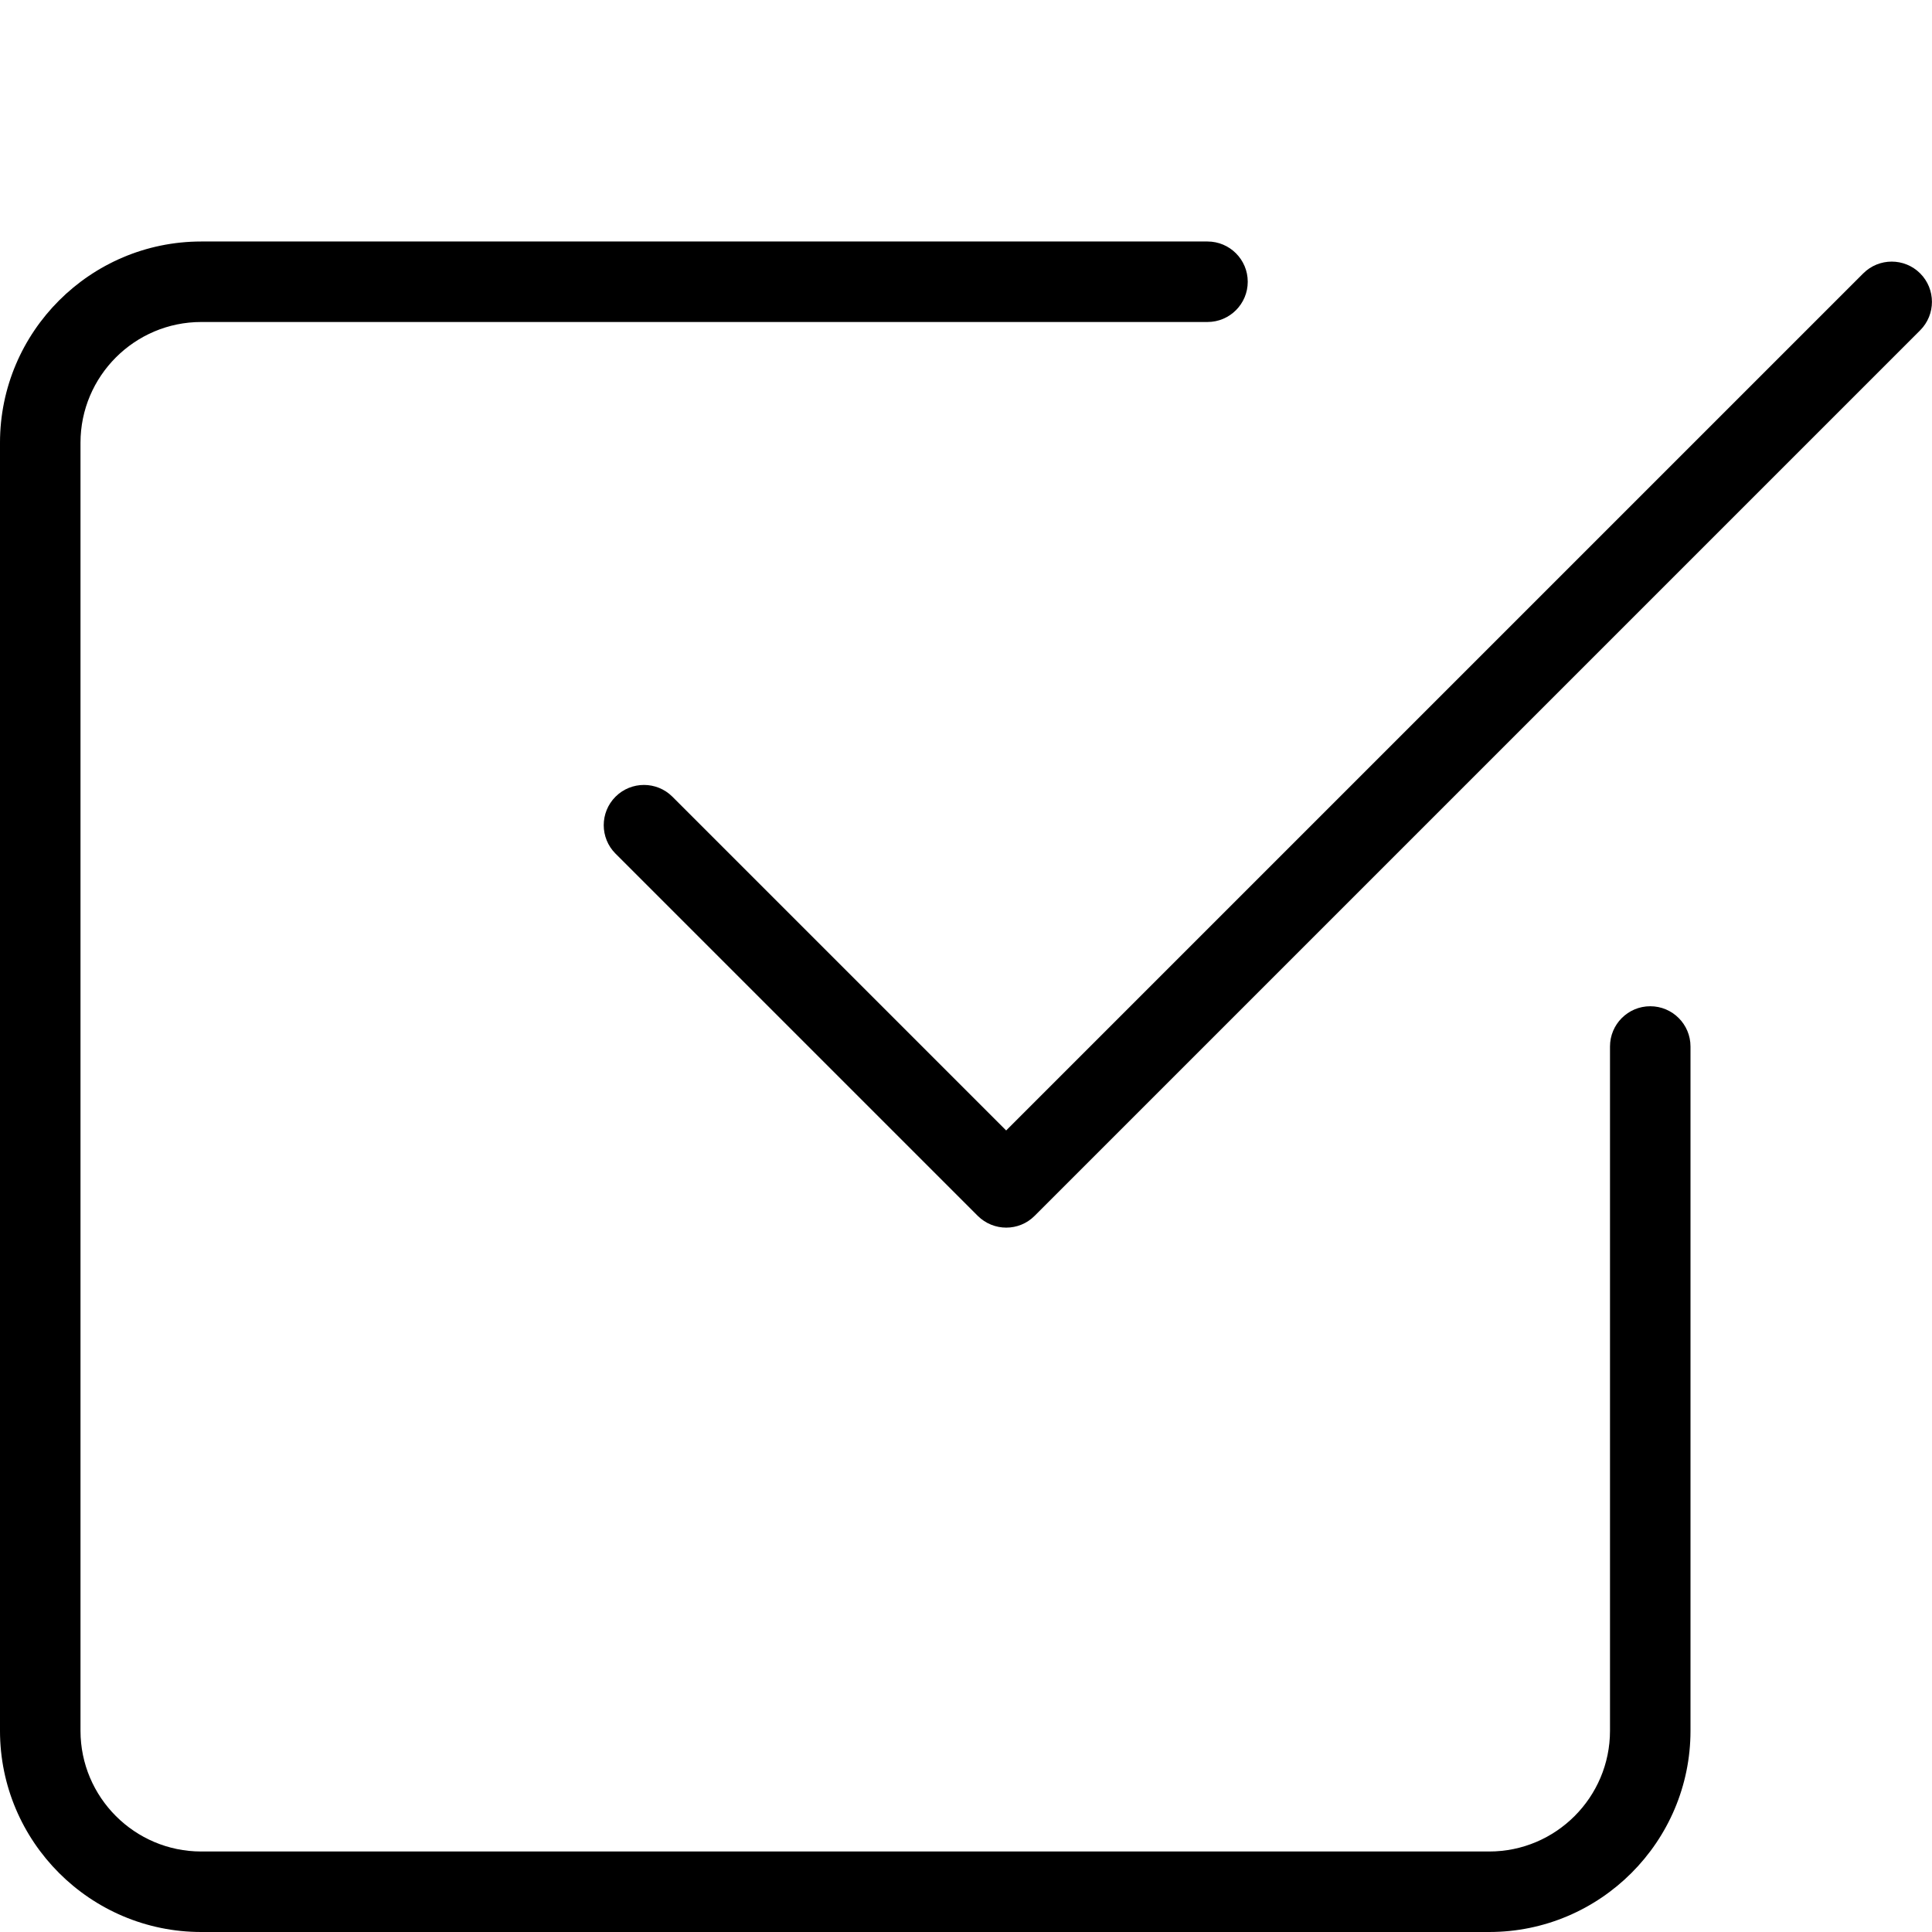
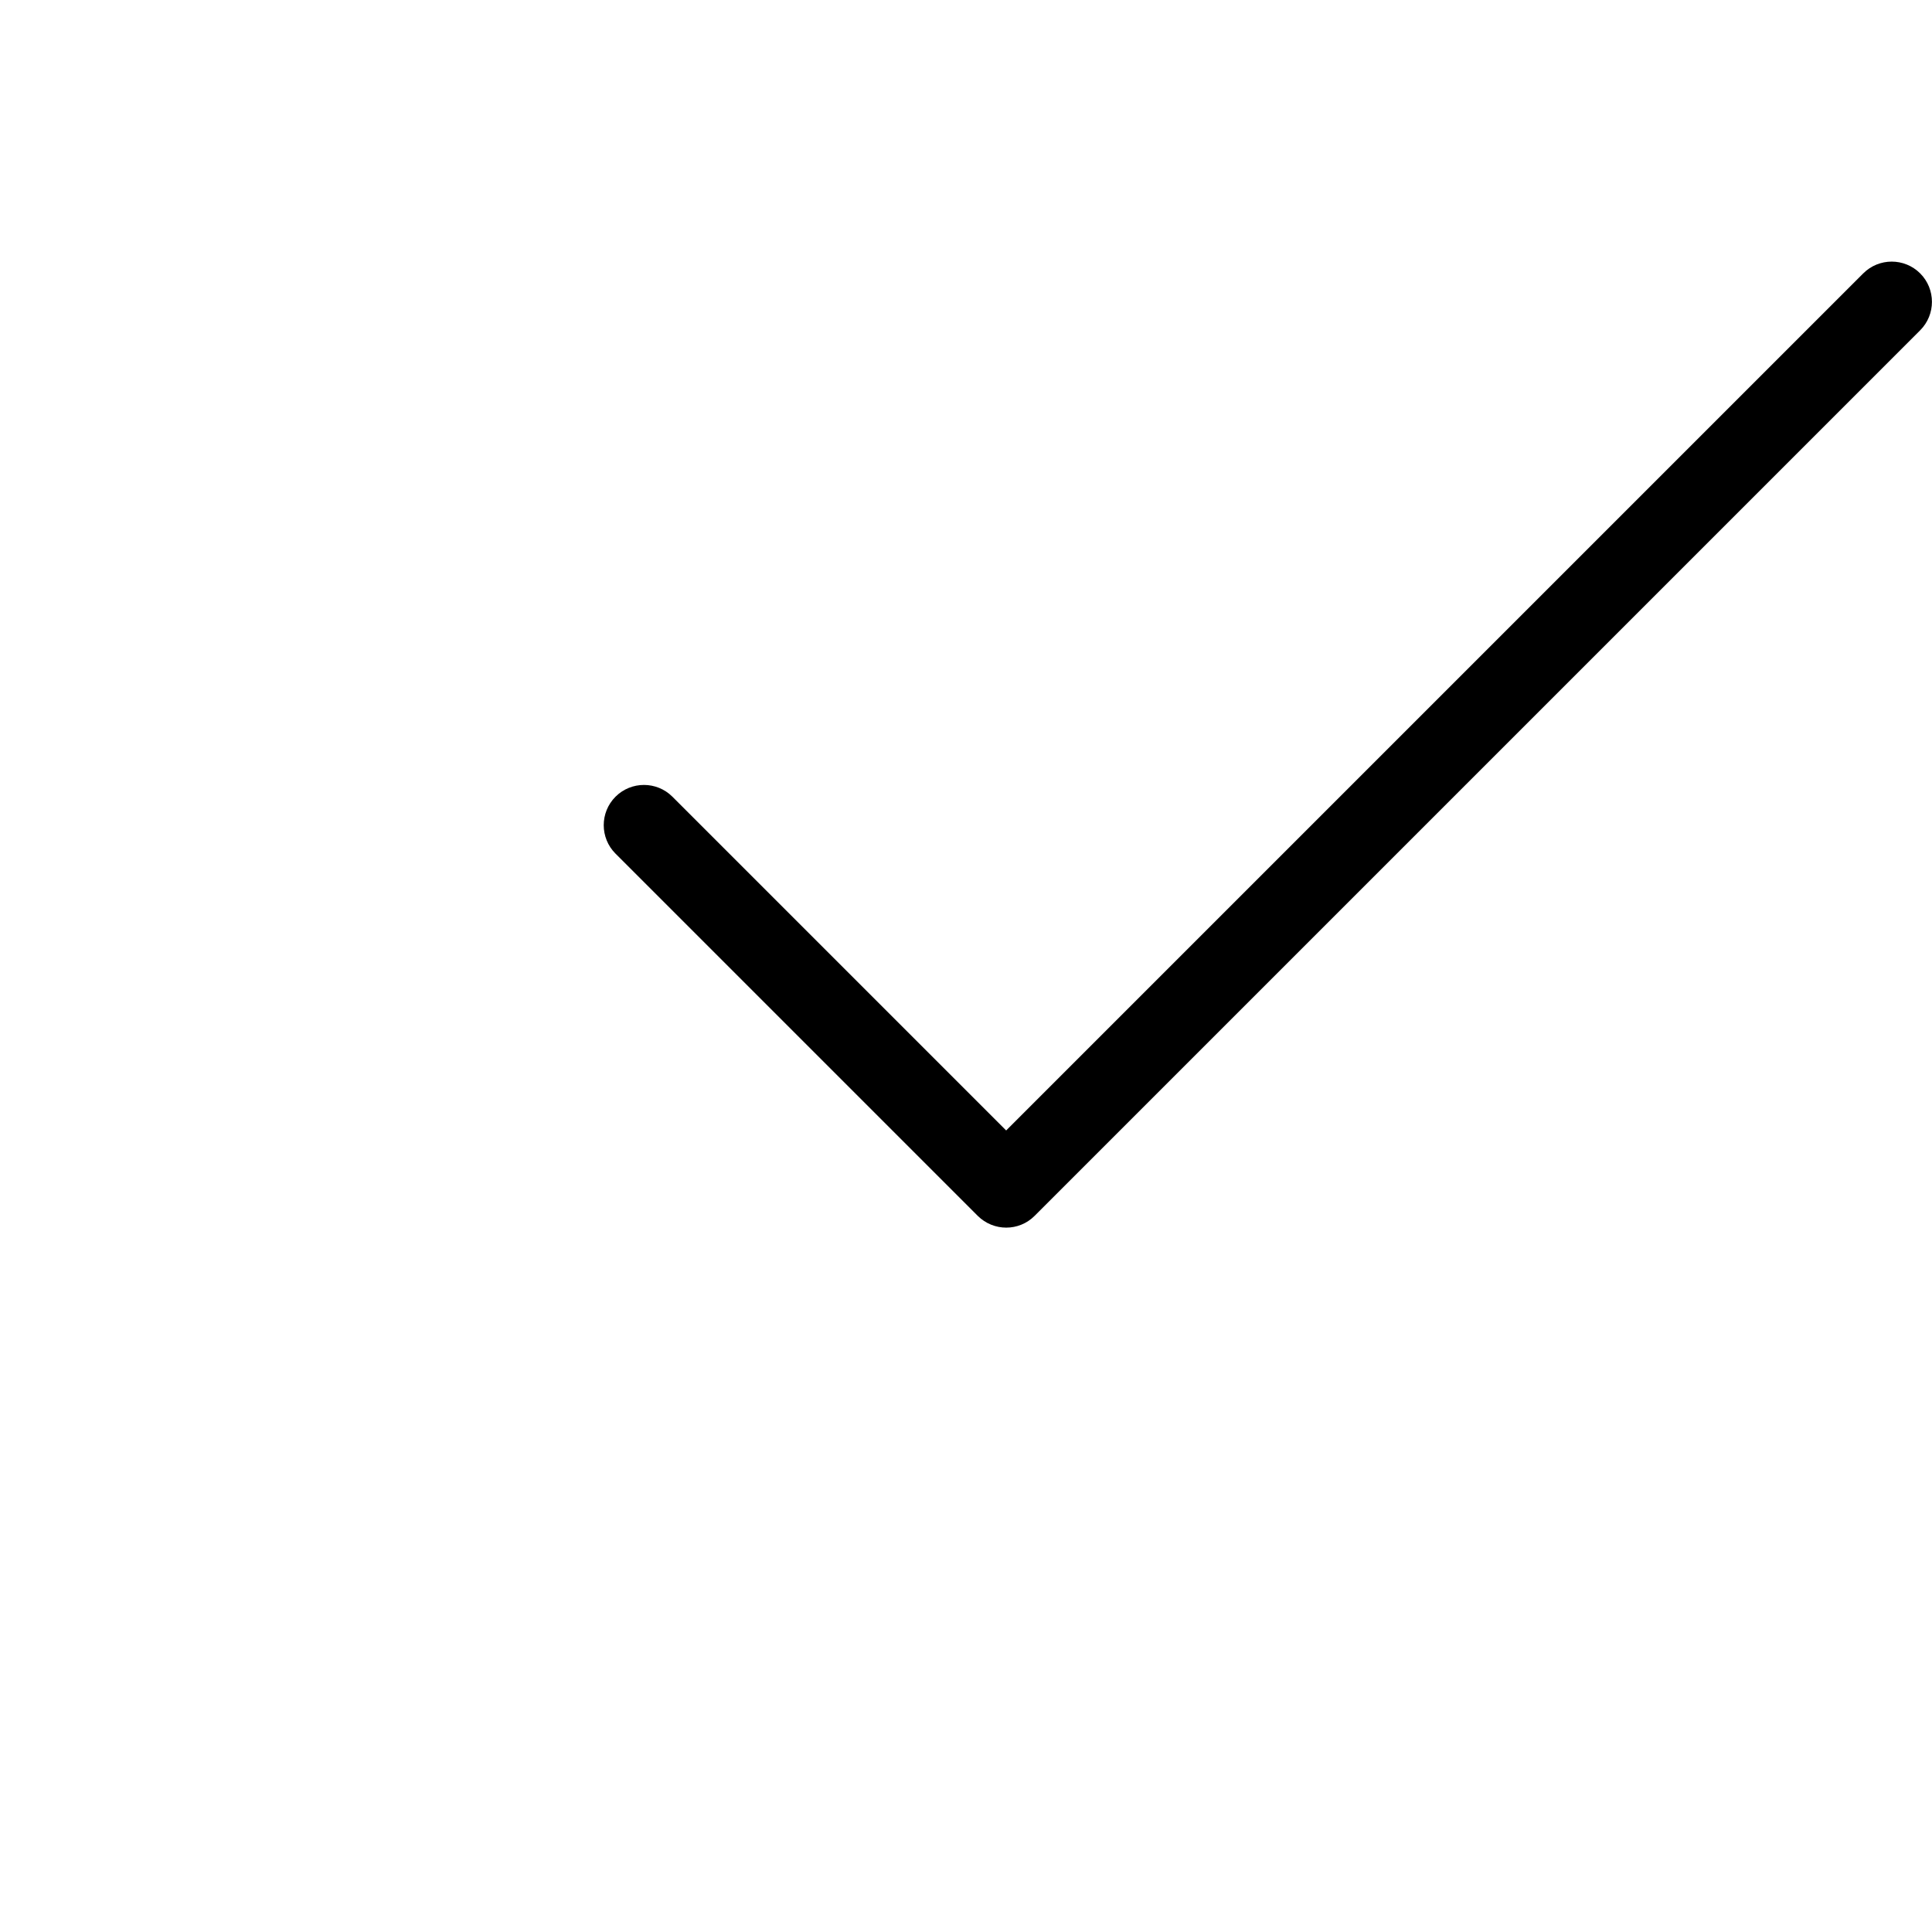
<svg xmlns="http://www.w3.org/2000/svg" id="light" viewBox="0 0 24 24">
  <g>
-     <path d="m18.5 24h-16c-1.378 0-2.5-1.122-2.5-2.5v-16c0-1.378 1.122-2.5 2.5-2.5h12.5c.276 0 .5.224.5.5s-.224.5-.5.5h-12.5c-.827 0-1.5.673-1.5 1.5v16c0 .827.673 1.5 1.5 1.5h16c.827 0 1.5-.673 1.5-1.5v-8.5c0-.276.224-.5.5-.5s.5.224.5.5v8.5c0 1.378-1.122 2.5-2.5 2.5z" fill="#000000" style="fill: rgb(0, 0, 0);" />
-   </g>
+     </g>
  <g>
    <path d="m12.5 15.25c-.128 0-.256-.049-.354-.146l-4.5-4.5c-.195-.195-.195-.512 0-.707s.512-.195.707 0l4.146 4.146 10.647-10.647c.195-.195.512-.195.707 0s.195.512 0 .707l-11 11c-.097.098-.225.147-.353.147z" fill="#000000" style="fill: rgb(0, 0, 0);" />
  </g>
</svg>